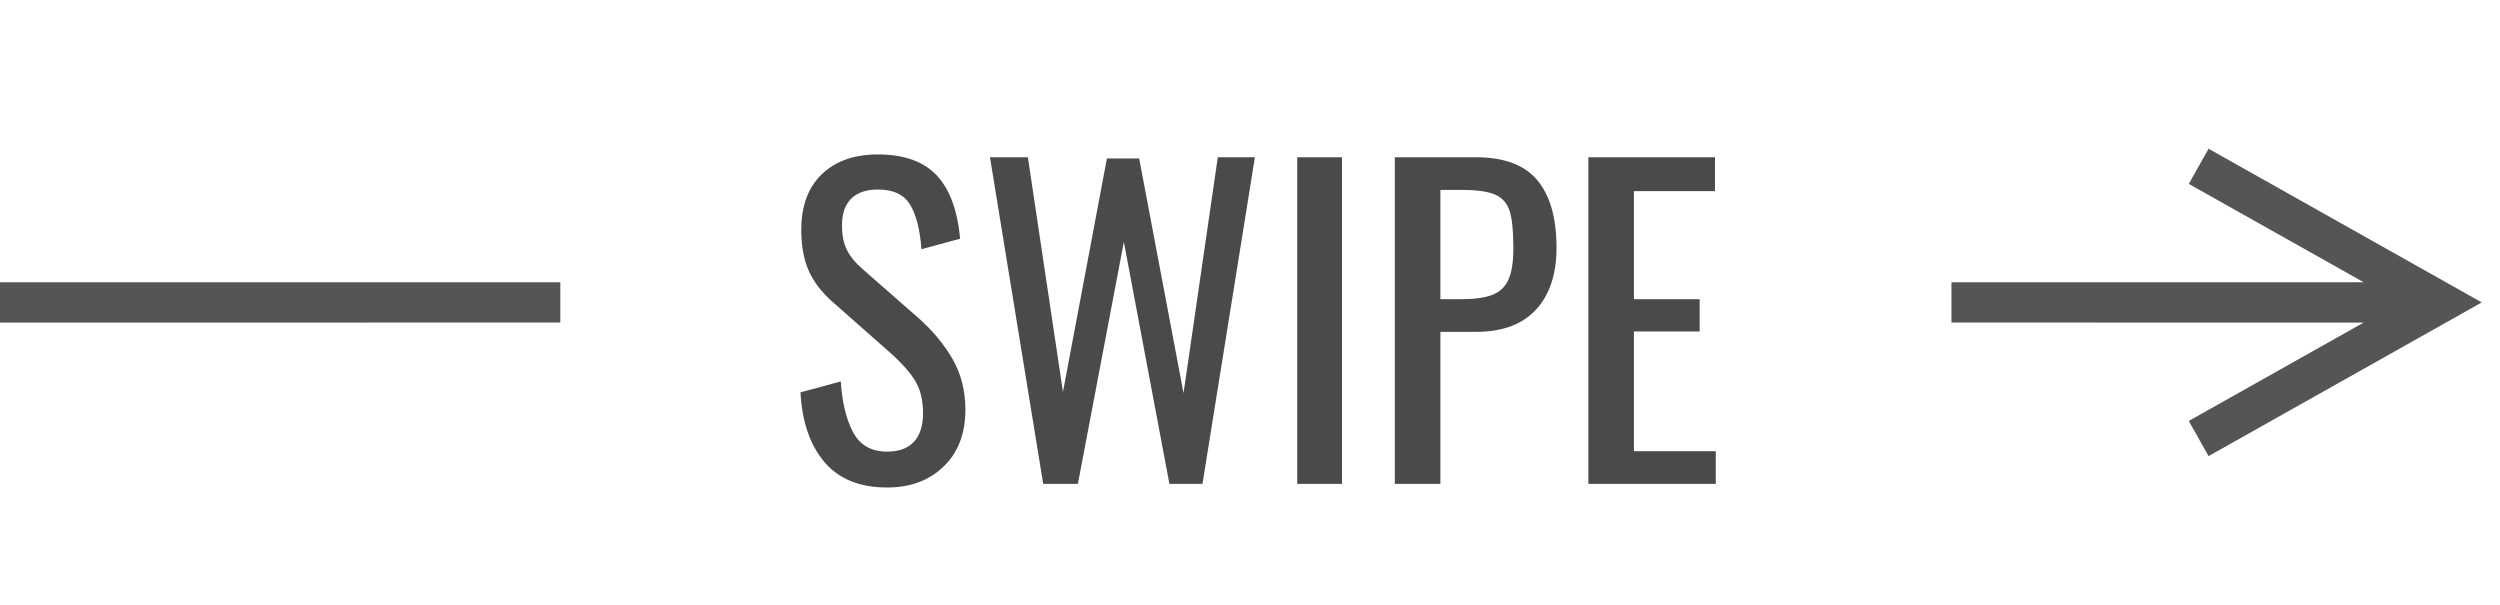
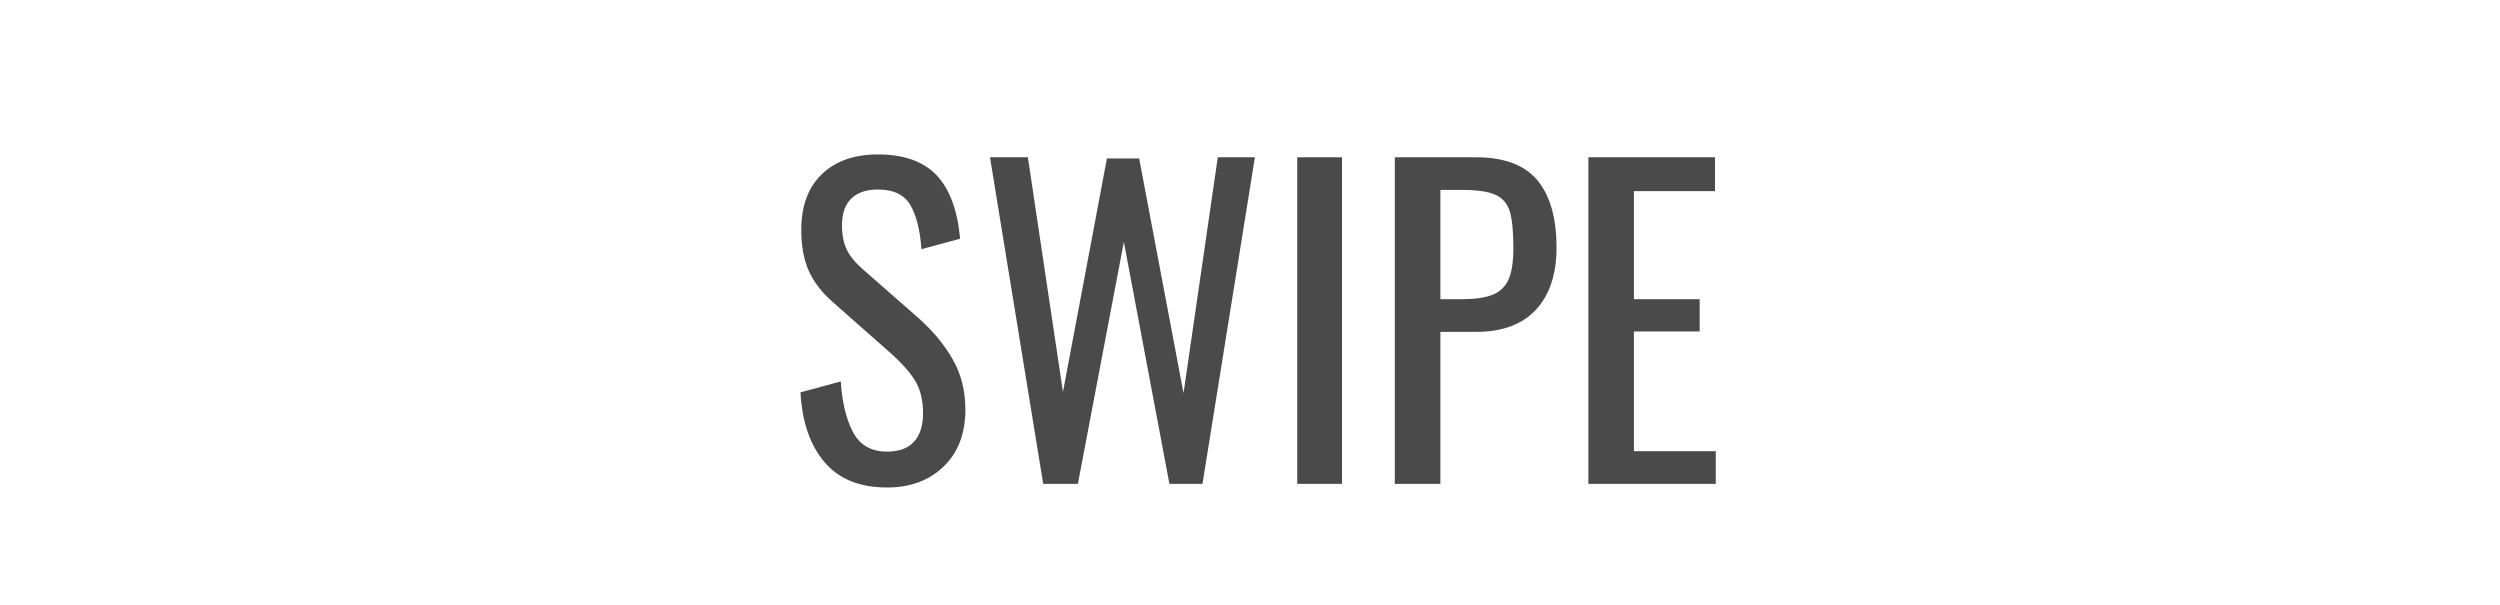
<svg xmlns="http://www.w3.org/2000/svg" width="124px" height="30px" viewBox="0 0 124 30" version="1.1">
  <title>btn-swipe</title>
  <g id="Landing" stroke="none" stroke-width="1" fill="none" fill-rule="evenodd">
    <g id="Mobile-Portrait" transform="translate(-118, -2120)" fill-rule="nonzero">
      <g id="btn-swipe" transform="translate(118, 2120)">
-         <path d="M109.545,7.378 L121.545,14.128 L123.094,15 L121.545,15.872 L109.545,22.622 L108.564,20.878 L117.236,16 L96.792,15.999 L96.792,13.999 L117.239,14 L108.564,9.122 L109.545,7.378 Z M27.792,15.999 L-5.68434189e-13,16 L-5.68434189e-13,14 L27.792,13.999 L27.792,15.999 Z" id="Combined-Shape" fill="#545554" />
        <path d="M44.003,24.18 C45.15,24.18 46.083,23.833 46.803,23.14 C47.523,22.447 47.883,21.507 47.883,20.32 C47.883,19.387 47.673,18.553 47.253,17.82 C46.833,17.087 46.27,16.407 45.563,15.78 L45.563,15.78 L42.823,13.38 C42.436,13.047 42.163,12.717 42.003,12.39 C41.843,12.063 41.763,11.66 41.763,11.18 C41.763,10.593 41.916,10.15 42.223,9.85 C42.53,9.55 42.97,9.4 43.543,9.4 C44.316,9.4 44.853,9.657 45.153,10.17 C45.453,10.683 45.636,11.413 45.703,12.36 L45.703,12.36 L47.623,11.84 C47.49,10.413 47.096,9.36 46.443,8.68 C45.79,8 44.823,7.66 43.543,7.66 C42.37,7.66 41.443,7.987 40.763,8.64 C40.083,9.293 39.743,10.213 39.743,11.4 C39.743,12.2 39.866,12.877 40.113,13.43 C40.36,13.983 40.756,14.5 41.303,14.98 L41.303,14.98 L44.023,17.38 C44.636,17.913 45.083,18.4 45.363,18.84 C45.643,19.28 45.783,19.833 45.783,20.5 C45.783,21.113 45.633,21.583 45.333,21.91 C45.033,22.237 44.59,22.4 44.003,22.4 C43.216,22.4 42.653,22.08 42.313,21.44 C41.973,20.8 41.77,19.96 41.703,18.92 L41.703,18.92 L39.703,19.46 C39.783,20.927 40.18,22.08 40.893,22.92 C41.606,23.76 42.643,24.18 44.003,24.18 Z M53.463,24 L55.743,12 L58.003,24 L59.643,24 L62.243,7.8 L60.403,7.8 L58.703,19.5 L56.503,7.86 L54.903,7.86 L52.723,19.44 L50.983,7.8 L49.103,7.8 L51.743,24 L53.463,24 Z M66.563,24 L66.563,7.8 L64.343,7.8 L64.343,24 L66.563,24 Z M71.443,24 L71.443,16.46 L73.223,16.46 C74.516,16.46 75.503,16.093 76.183,15.36 C76.863,14.627 77.203,13.6 77.203,12.28 C77.203,10.813 76.886,9.7 76.253,8.94 C75.62,8.18 74.603,7.8 73.203,7.8 L73.203,7.8 L69.183,7.8 L69.183,24 L71.443,24 Z M72.483,14.84 L71.443,14.84 L71.443,9.42 L72.503,9.42 C73.263,9.42 73.82,9.5 74.173,9.66 C74.526,9.82 74.763,10.093 74.883,10.48 C75.003,10.867 75.063,11.473 75.063,12.3 C75.063,12.98 74.983,13.5 74.823,13.86 C74.663,14.22 74.4,14.473 74.033,14.62 C73.666,14.767 73.15,14.84 72.483,14.84 L72.483,14.84 Z M85.103,24 L85.103,22.38 L81.043,22.38 L81.043,16.44 L84.303,16.44 L84.303,14.84 L81.043,14.84 L81.043,9.48 L85.063,9.48 L85.063,7.8 L78.783,7.8 L78.783,24 L85.103,24 Z" id="SWIPE" fill="#4A4A4A" />
      </g>
    </g>
  </g>
</svg>